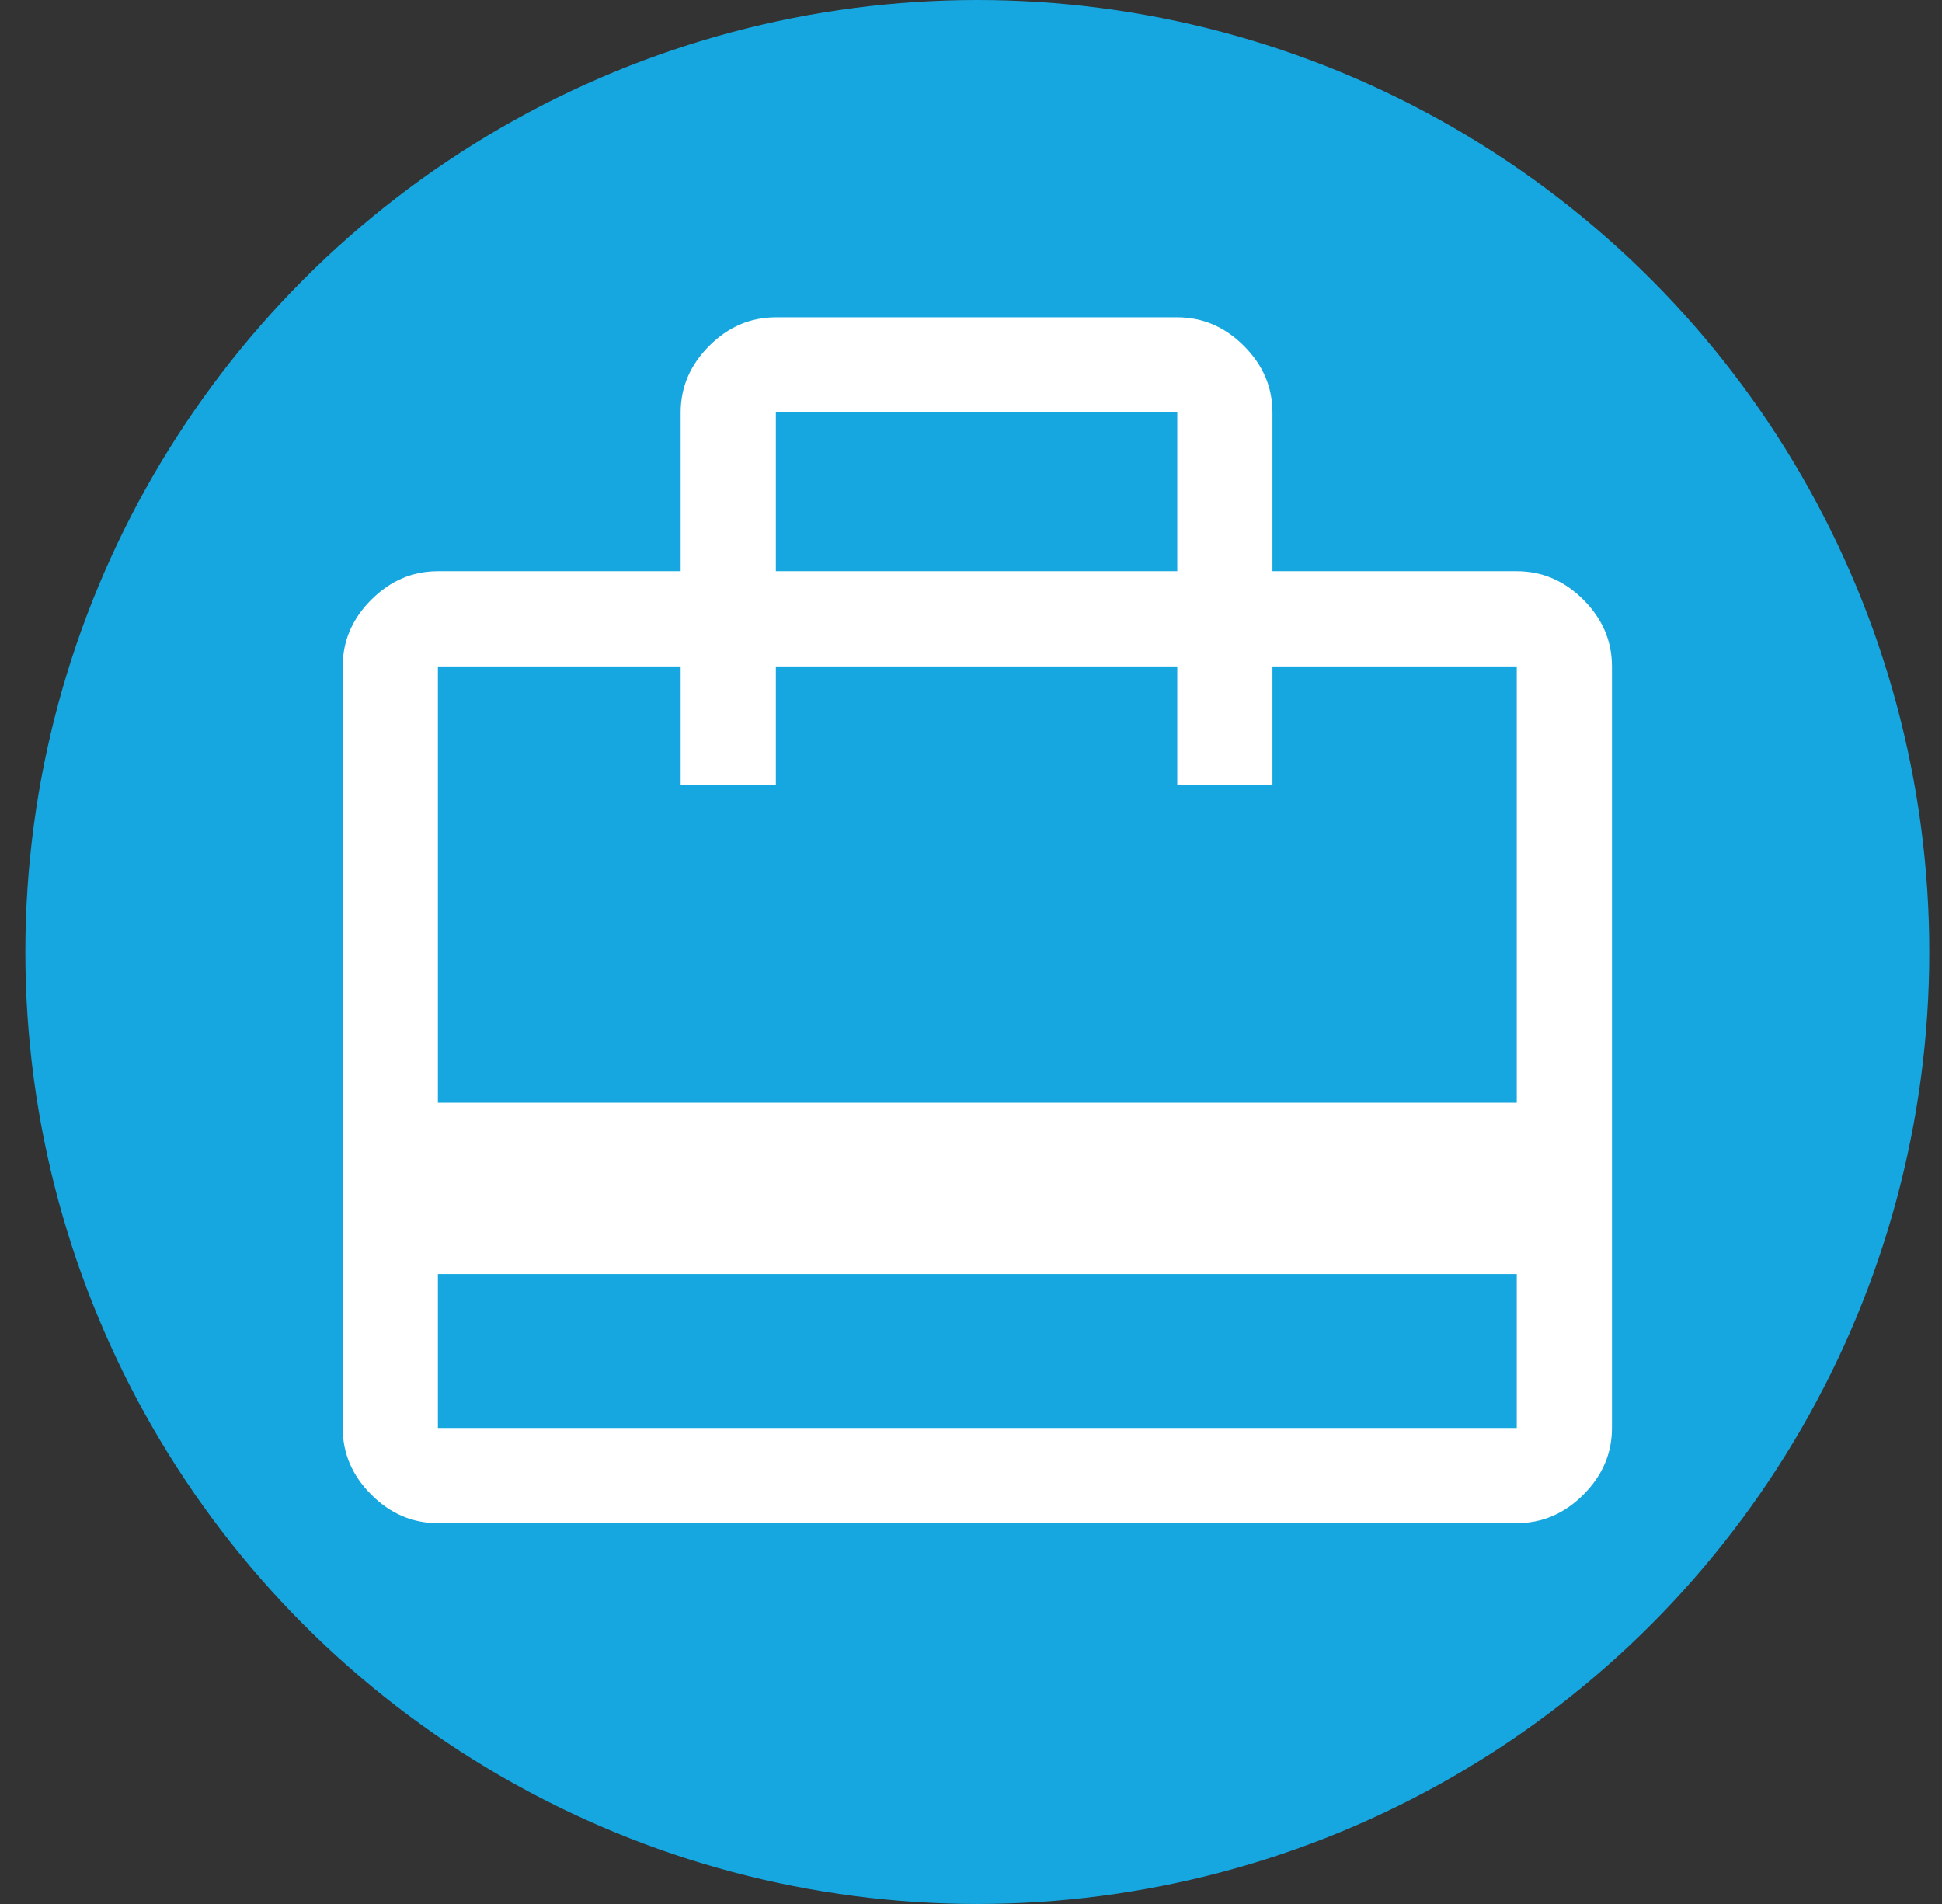
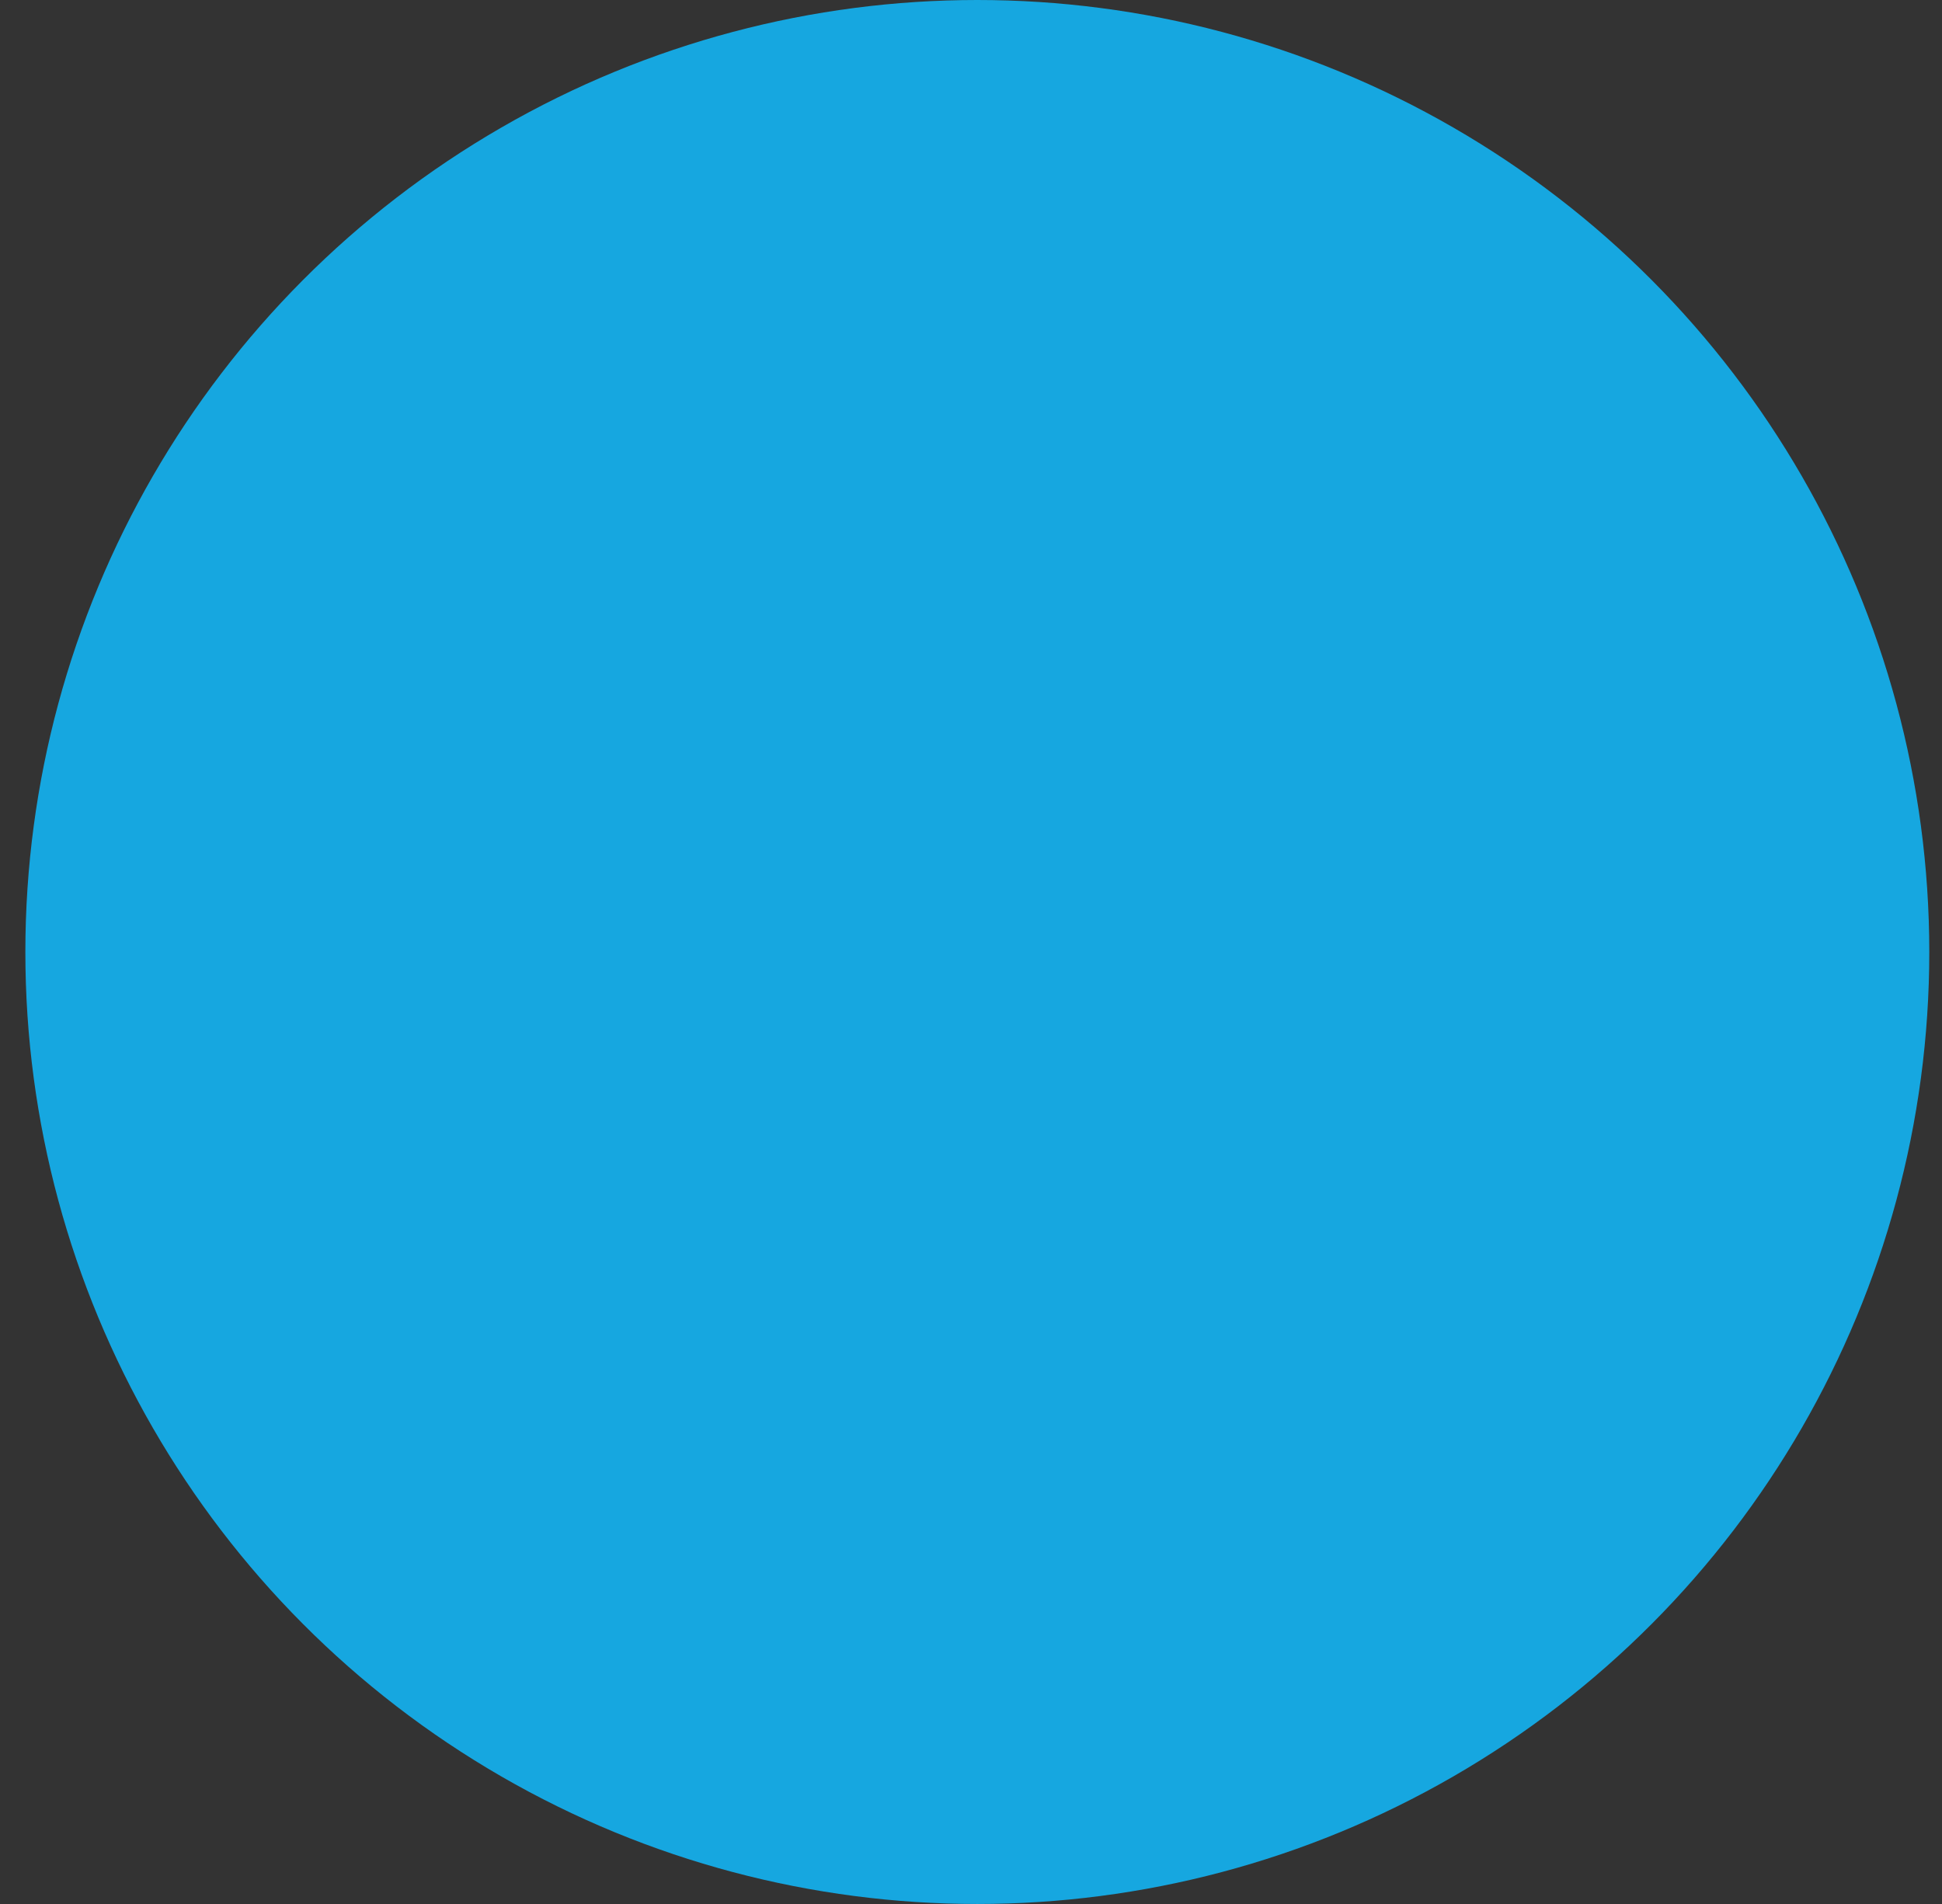
<svg xmlns="http://www.w3.org/2000/svg" width="51" height="50" viewBox="0 0 51 50" fill="none">
  <rect x="0" y="0" width="51" height="50" fill="#333333" stroke="none" />
  <circle cx="25.666" cy="25" r="25" fill="#16A7E0" />
  <mask id="mask0_1331_993" style="mask-type:alpha" maskUnits="userSpaceOnUse" x="5" y="5" width="41" height="40">
-     <rect x="5.667" y="5" width="40" height="40" fill="#D9D9D9" />
-   </mask>
+     </mask>
  <g mask="url(#mask0_1331_993)">
-     <path d="M11.5 33.458V37.5H39.833V33.458H11.5ZM17.875 15V10.833C17.875 10.167 18.125 9.583 18.625 9.083C19.125 8.583 19.708 8.333 20.375 8.333H30.917C31.583 8.333 32.167 8.583 32.667 9.083C33.167 9.583 33.417 10.167 33.417 10.833V15H39.833C40.5 15 41.083 15.25 41.583 15.75C42.083 16.25 42.333 16.833 42.333 17.5V37.5C42.333 38.167 42.083 38.75 41.583 39.25C41.083 39.75 40.5 40 39.833 40H11.5C10.833 40 10.25 39.75 9.75 39.25C9.25 38.75 9 38.167 9 37.5V17.5C9 16.833 9.25 16.25 9.75 15.75C10.25 15.25 10.833 15 11.5 15H17.875ZM11.5 28.958H39.833V17.5H33.417V20.625H30.917V17.5H20.375V20.625H17.875V17.5H11.5V28.958ZM20.375 15H30.917V10.833H20.375V15Z" fill="white" />
-   </g>
+     </g>
</svg>